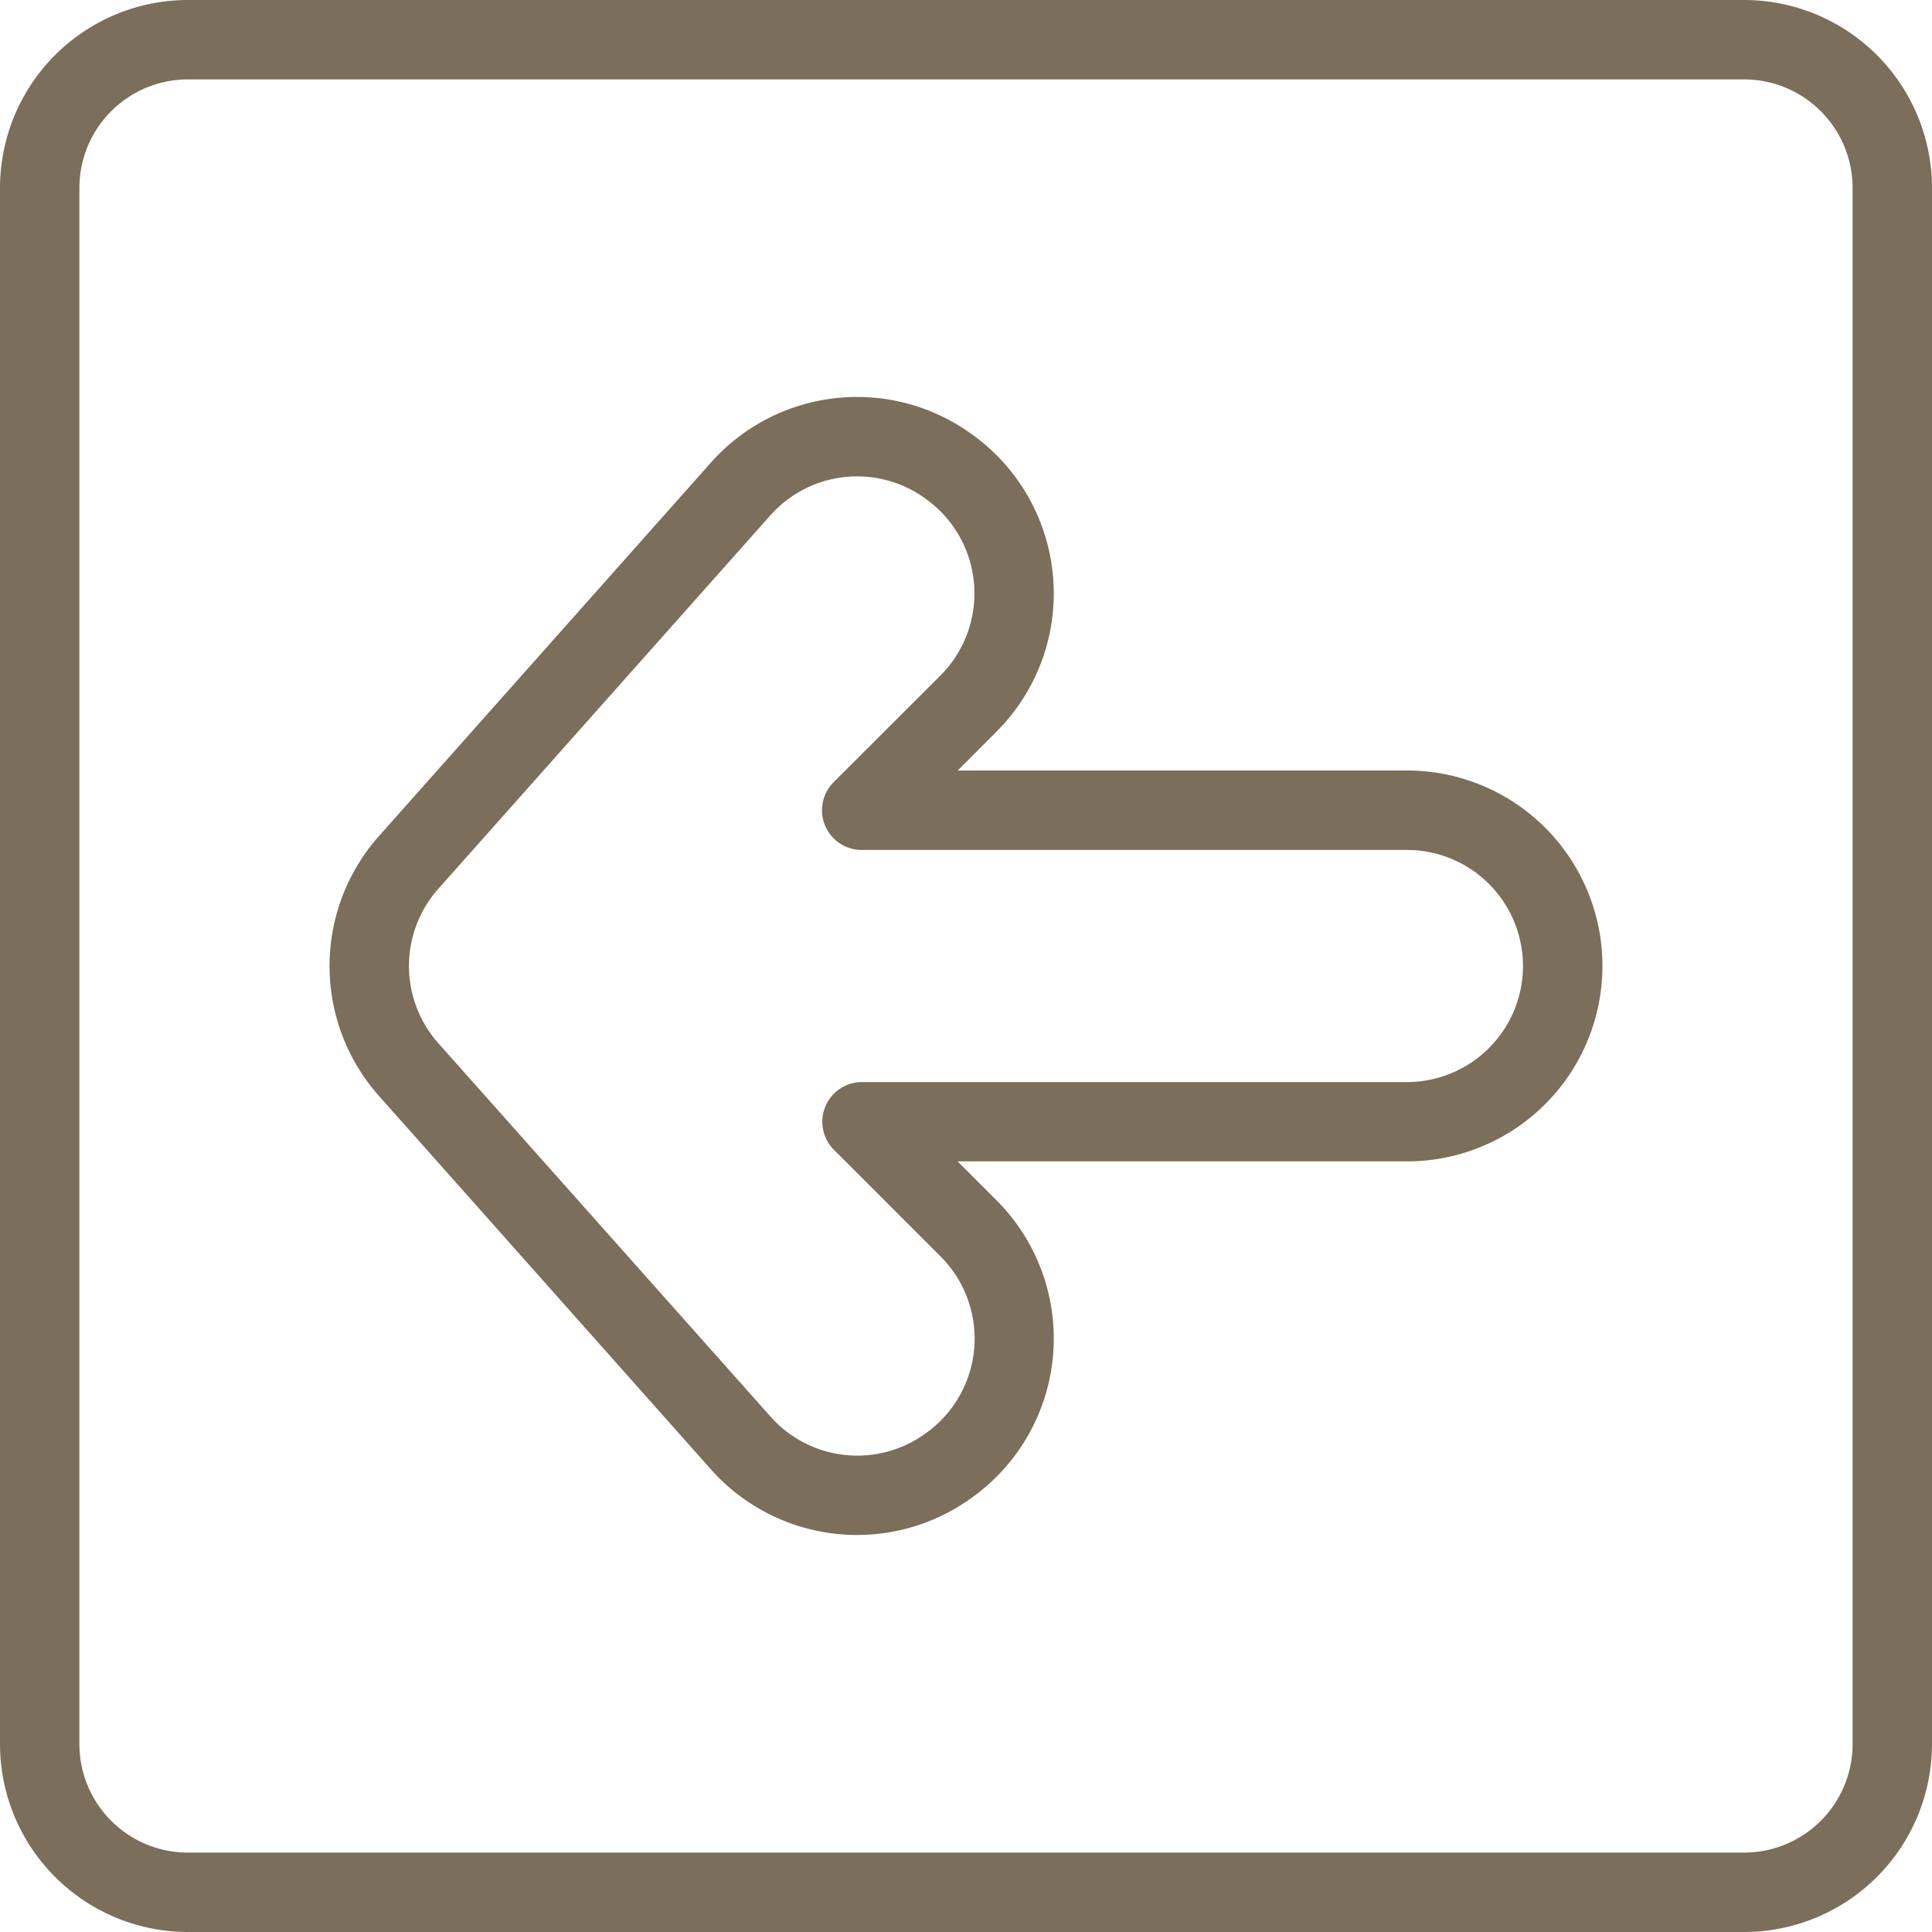
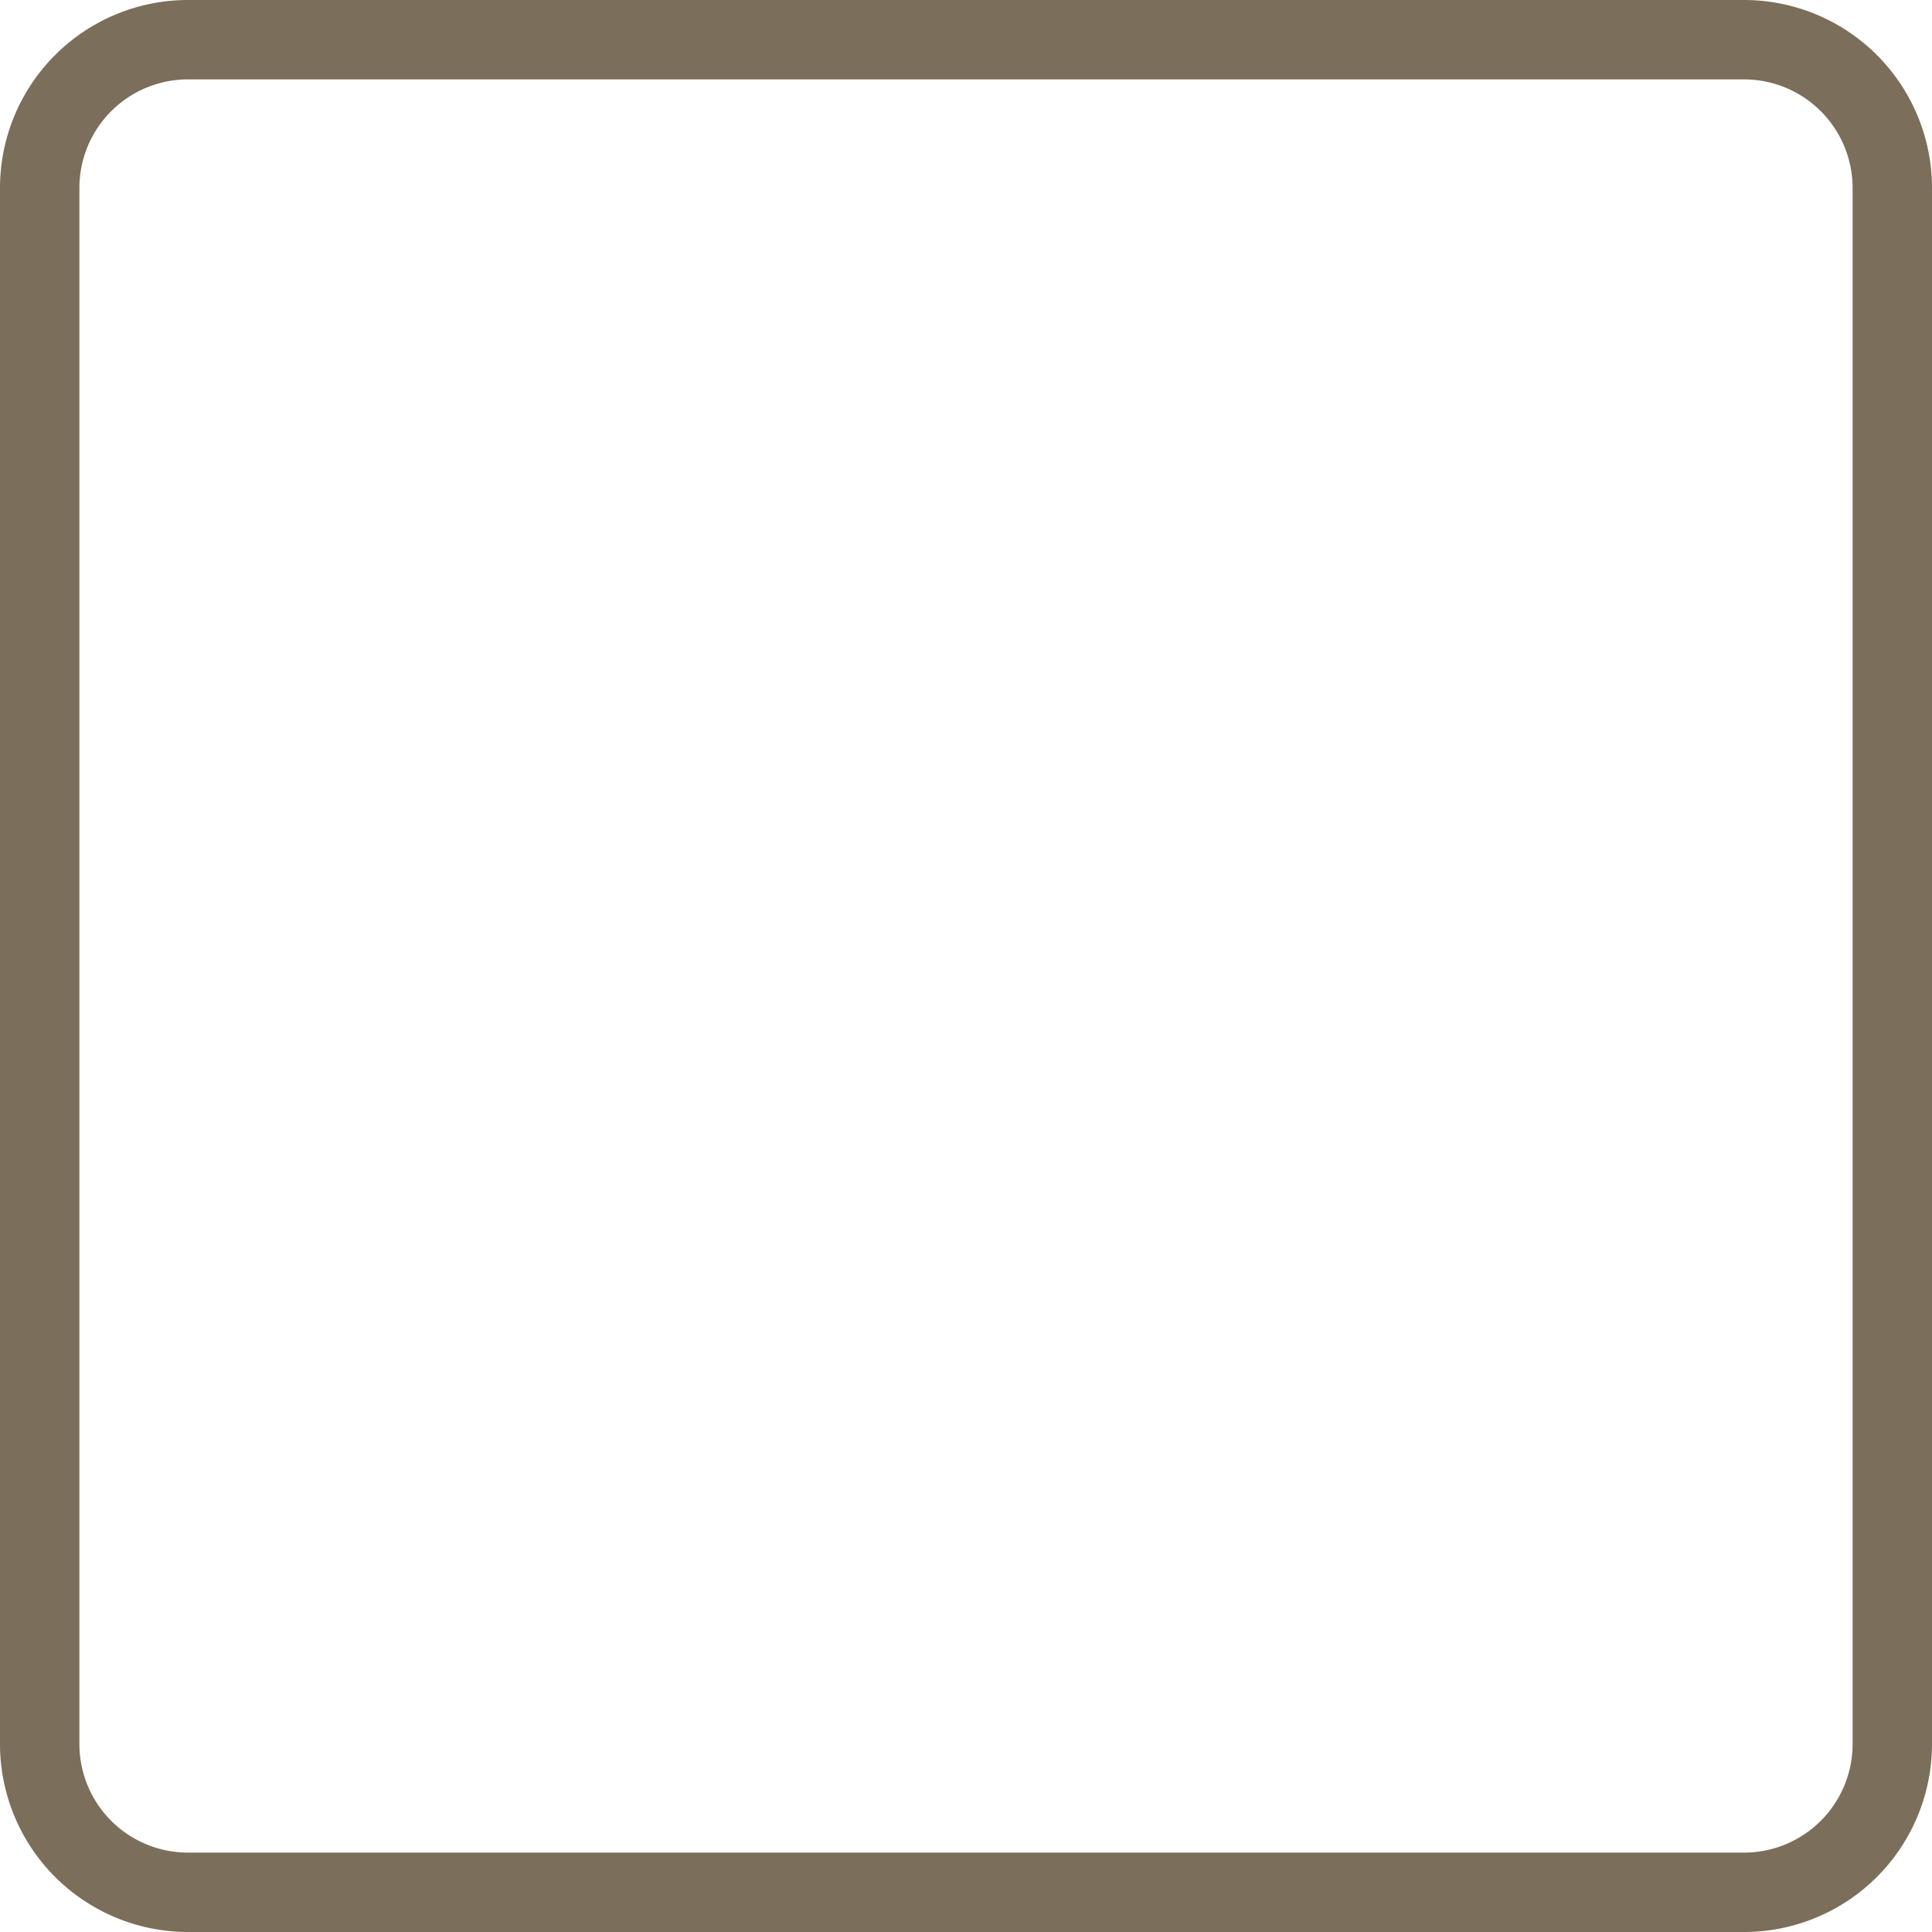
<svg xmlns="http://www.w3.org/2000/svg" fill="#7b6e5a" height="29.2" preserveAspectRatio="xMidYMid meet" version="1" viewBox="1.4 1.4 29.2 29.2" width="29.2" zoomAndPan="magnify">
  <g data-name="left arrow" fill-rule="evenodd" id="change1_1">
    <path d="M27.76,1.4H4.24A2.842,2.842,0,0,0,1.4,4.24V27.76A2.842,2.842,0,0,0,4.24,30.6H27.76a2.842,2.842,0,0,0,2.84-2.84V4.24A2.842,2.842,0,0,0,27.76,1.4ZM29.4,27.76a1.641,1.641,0,0,1-1.64,1.64H4.24A1.641,1.641,0,0,1,2.6,27.76V4.24A1.641,1.641,0,0,1,4.24,2.6H27.76A1.641,1.641,0,0,1,29.4,4.24Z" fill="inherit" />
-     <path d="M22.665,13.046H15.874l.587-.588a2.955,2.955,0,0,0-.316-4.453.133.133,0,0,1-.019-.014,2.954,2.954,0,0,0-3.981.4L7.127,14.037a2.955,2.955,0,0,0,0,3.926l5.018,5.645a2.954,2.954,0,0,0,3.981.4.128.128,0,0,1,.019-.014,2.955,2.955,0,0,0,.316-4.453l-.588-.588h6.792a2.954,2.954,0,1,0,0-5.908Zm0,4.708h-8.24A.6.6,0,0,0,14,18.774l1.617,1.617a1.755,1.755,0,0,1-.188,2.644l-.019.014a1.754,1.754,0,0,1-2.364-.238L8.024,17.166a1.756,1.756,0,0,1,0-2.332l5.019-5.645a1.754,1.754,0,0,1,2.364-.238.131.131,0,0,0,.019.014,1.755,1.755,0,0,1,.188,2.644L14,13.221a.6.6,0,0,0,.424,1.025h8.24a1.754,1.754,0,1,1,0,3.508Z" fill="inherit" />
  </g>
</svg>